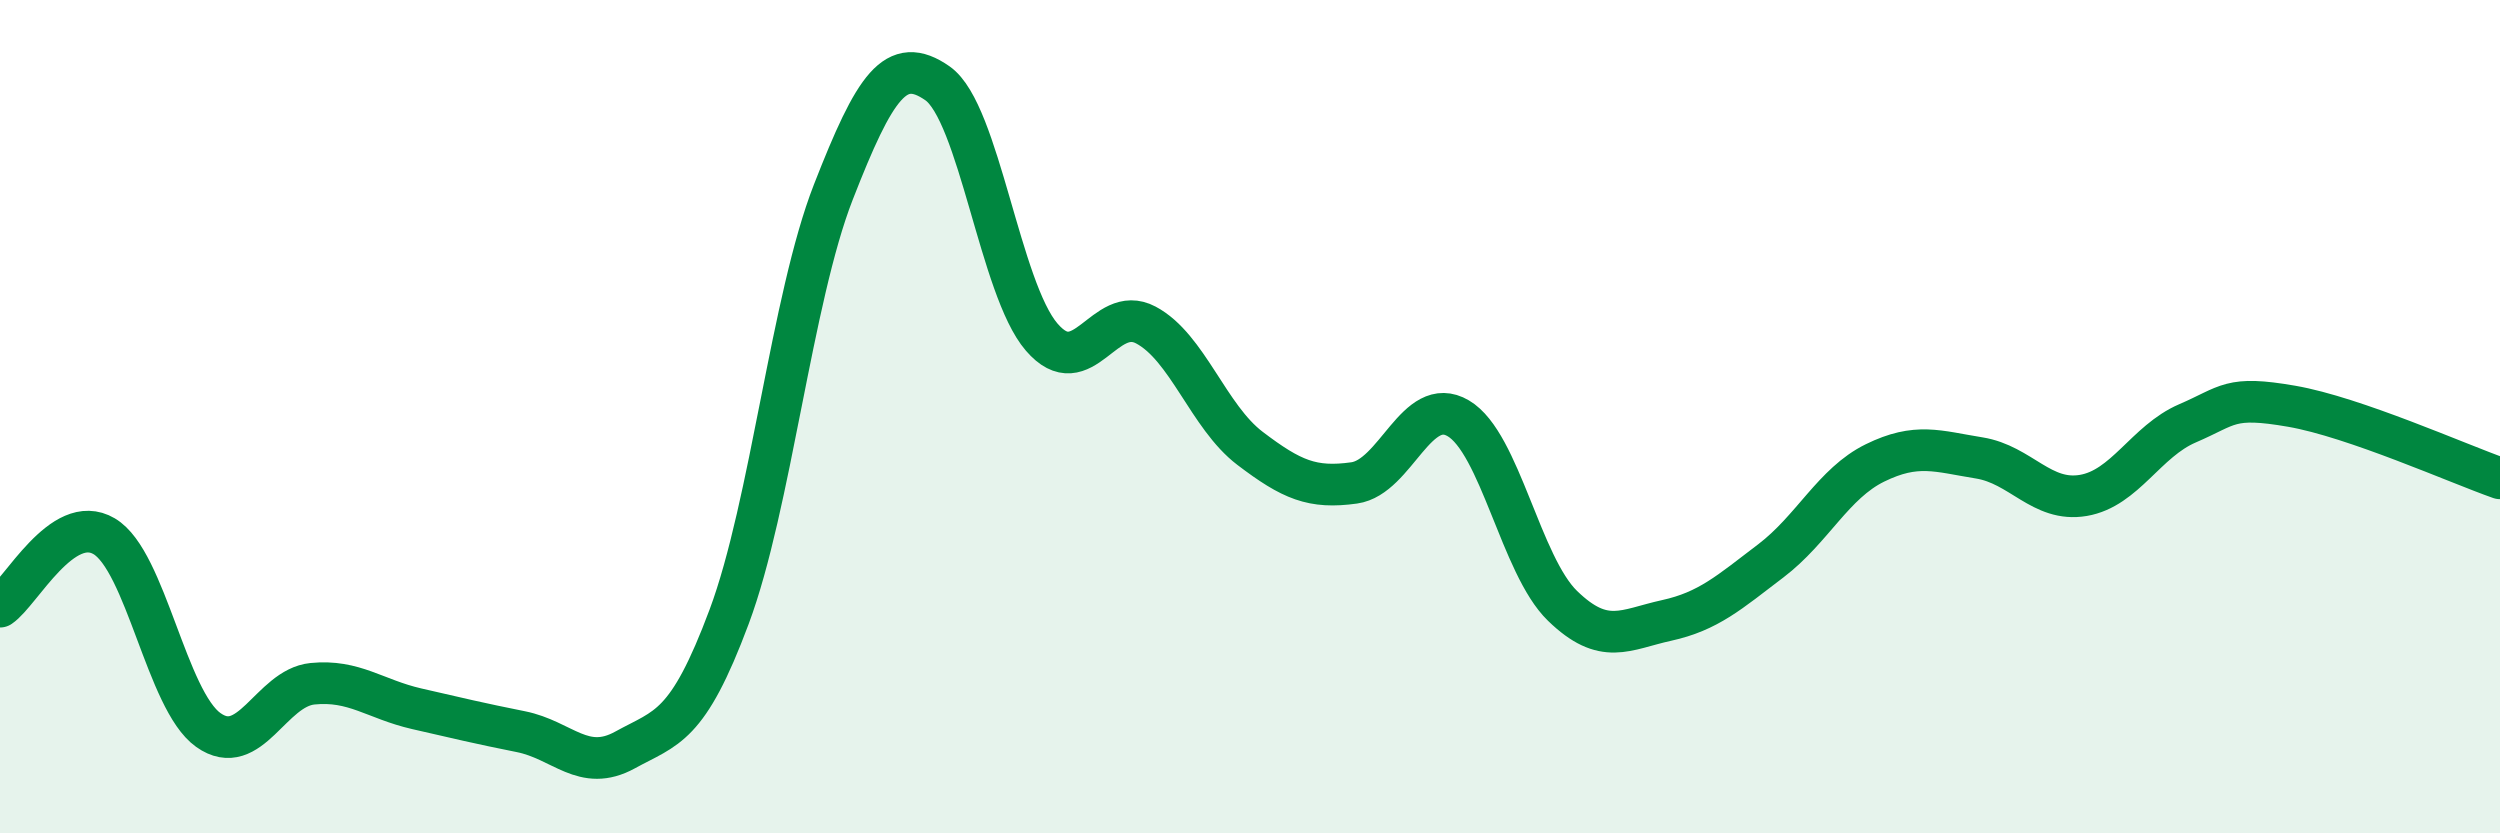
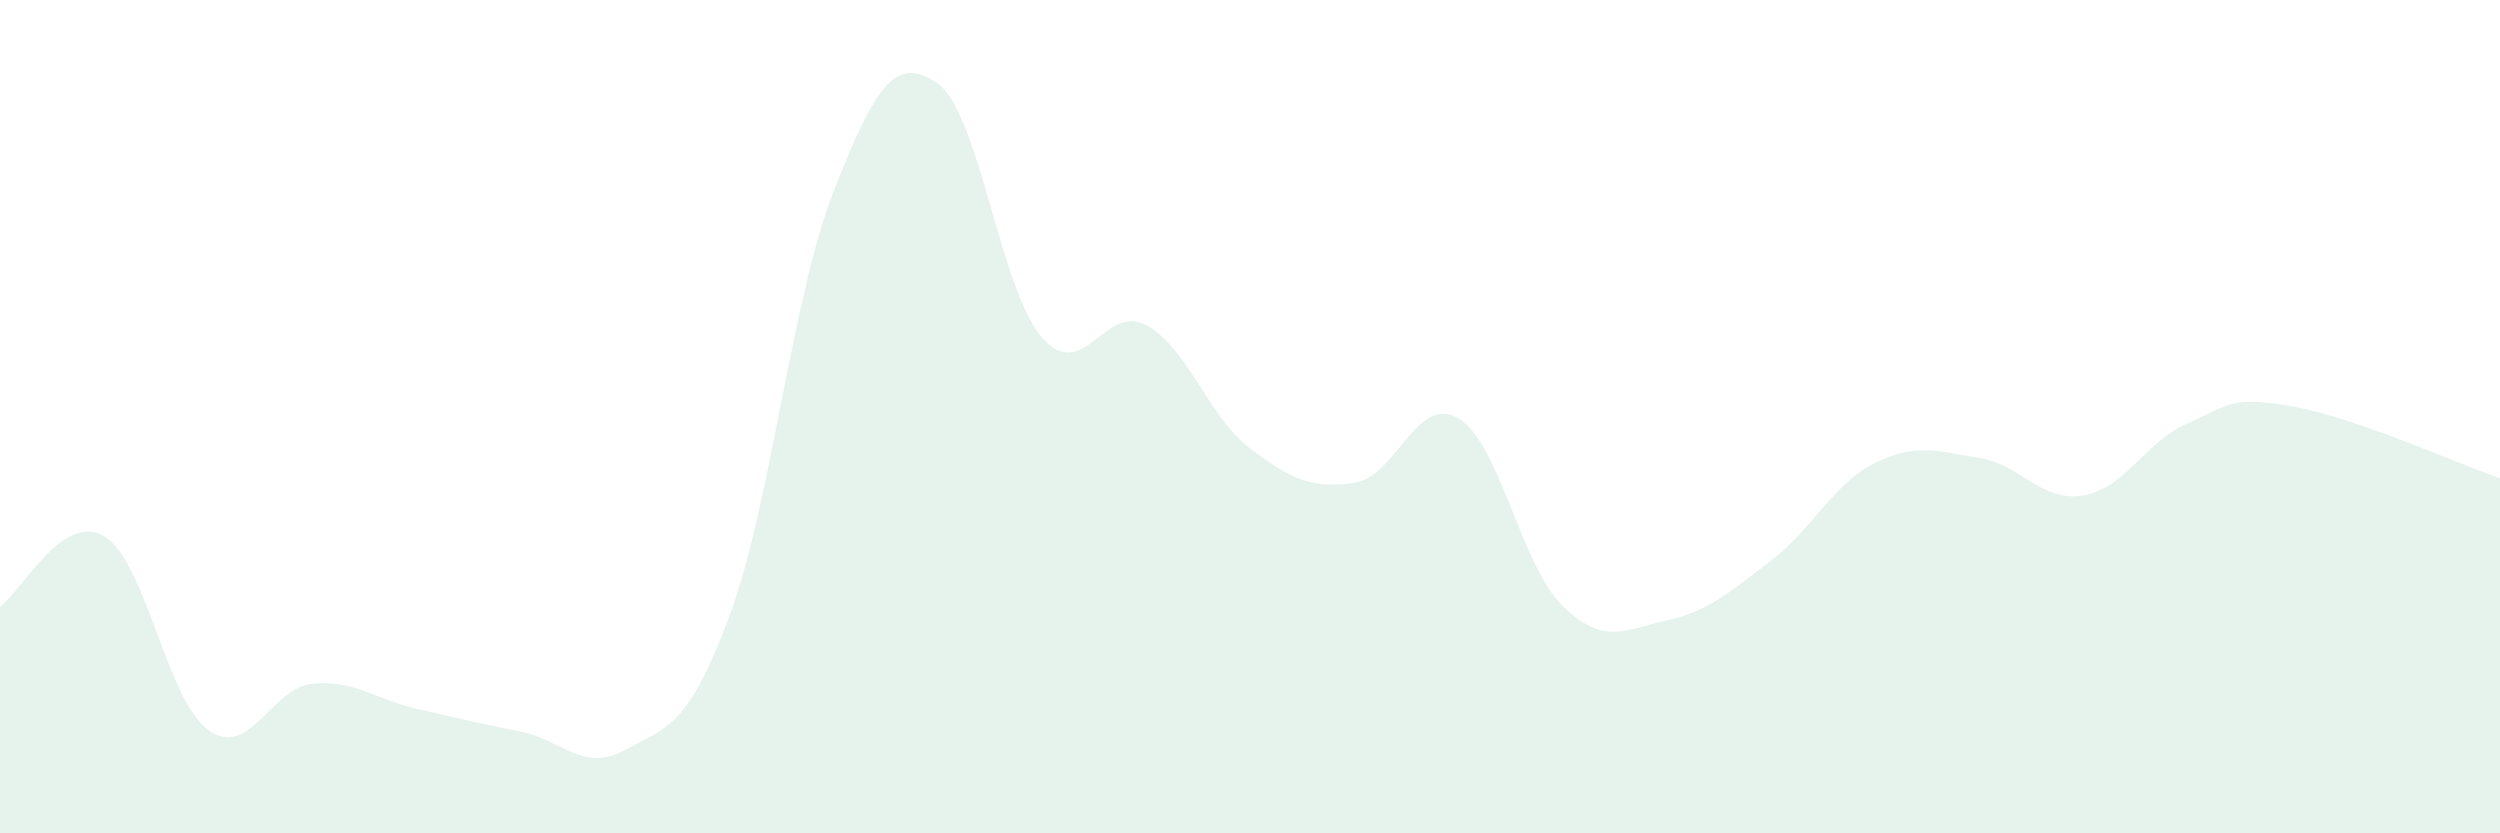
<svg xmlns="http://www.w3.org/2000/svg" width="60" height="20" viewBox="0 0 60 20">
  <path d="M 0,14.56 C 0.5,14.22 1.5,12.28 2.5,12.87 C 3.5,13.46 4,16.81 5,17.52 C 6,18.23 6.5,16.51 7.5,16.41 C 8.5,16.31 9,16.78 10,17.01 C 11,17.24 11.5,17.36 12.5,17.56 C 13.5,17.76 14,18.55 15,18 C 16,17.45 16.5,17.48 17.5,14.8 C 18.5,12.12 19,7.17 20,4.61 C 21,2.05 21.5,1.3 22.5,2 C 23.5,2.7 24,6.93 25,8.09 C 26,9.25 26.5,7.27 27.5,7.8 C 28.5,8.33 29,10 30,10.76 C 31,11.52 31.5,11.73 32.5,11.59 C 33.5,11.45 34,9.45 35,10.04 C 36,10.63 36.5,13.57 37.5,14.54 C 38.5,15.51 39,15.11 40,14.89 C 41,14.67 41.5,14.22 42.5,13.46 C 43.5,12.7 44,11.6 45,11.11 C 46,10.62 46.5,10.83 47.5,10.99 C 48.5,11.15 49,12.06 50,11.89 C 51,11.72 51.5,10.59 52.5,10.16 C 53.5,9.73 53.5,9.49 55,9.75 C 56.5,10.01 59,11.13 60,11.48L60 20L0 20Z" fill="#008740" opacity="0.1" stroke-linecap="round" stroke-linejoin="round" />
-   <path d="M 0,14.56 C 0.5,14.22 1.5,12.28 2.5,12.87 C 3.5,13.46 4,16.81 5,17.52 C 6,18.23 6.5,16.51 7.5,16.41 C 8.5,16.31 9,16.78 10,17.01 C 11,17.24 11.5,17.36 12.5,17.56 C 13.5,17.76 14,18.55 15,18 C 16,17.45 16.5,17.48 17.5,14.8 C 18.5,12.12 19,7.17 20,4.61 C 21,2.05 21.5,1.3 22.5,2 C 23.5,2.7 24,6.93 25,8.09 C 26,9.25 26.5,7.27 27.5,7.8 C 28.5,8.33 29,10 30,10.76 C 31,11.52 31.5,11.73 32.5,11.59 C 33.5,11.45 34,9.45 35,10.04 C 36,10.63 36.5,13.57 37.5,14.54 C 38.5,15.51 39,15.11 40,14.89 C 41,14.67 41.5,14.22 42.5,13.46 C 43.5,12.7 44,11.6 45,11.11 C 46,10.62 46.5,10.83 47.5,10.99 C 48.5,11.15 49,12.06 50,11.89 C 51,11.72 51.5,10.59 52.5,10.16 C 53.5,9.73 53.5,9.49 55,9.75 C 56.5,10.01 59,11.13 60,11.48" stroke="#008740" stroke-width="1" fill="none" stroke-linecap="round" stroke-linejoin="round" />
</svg>